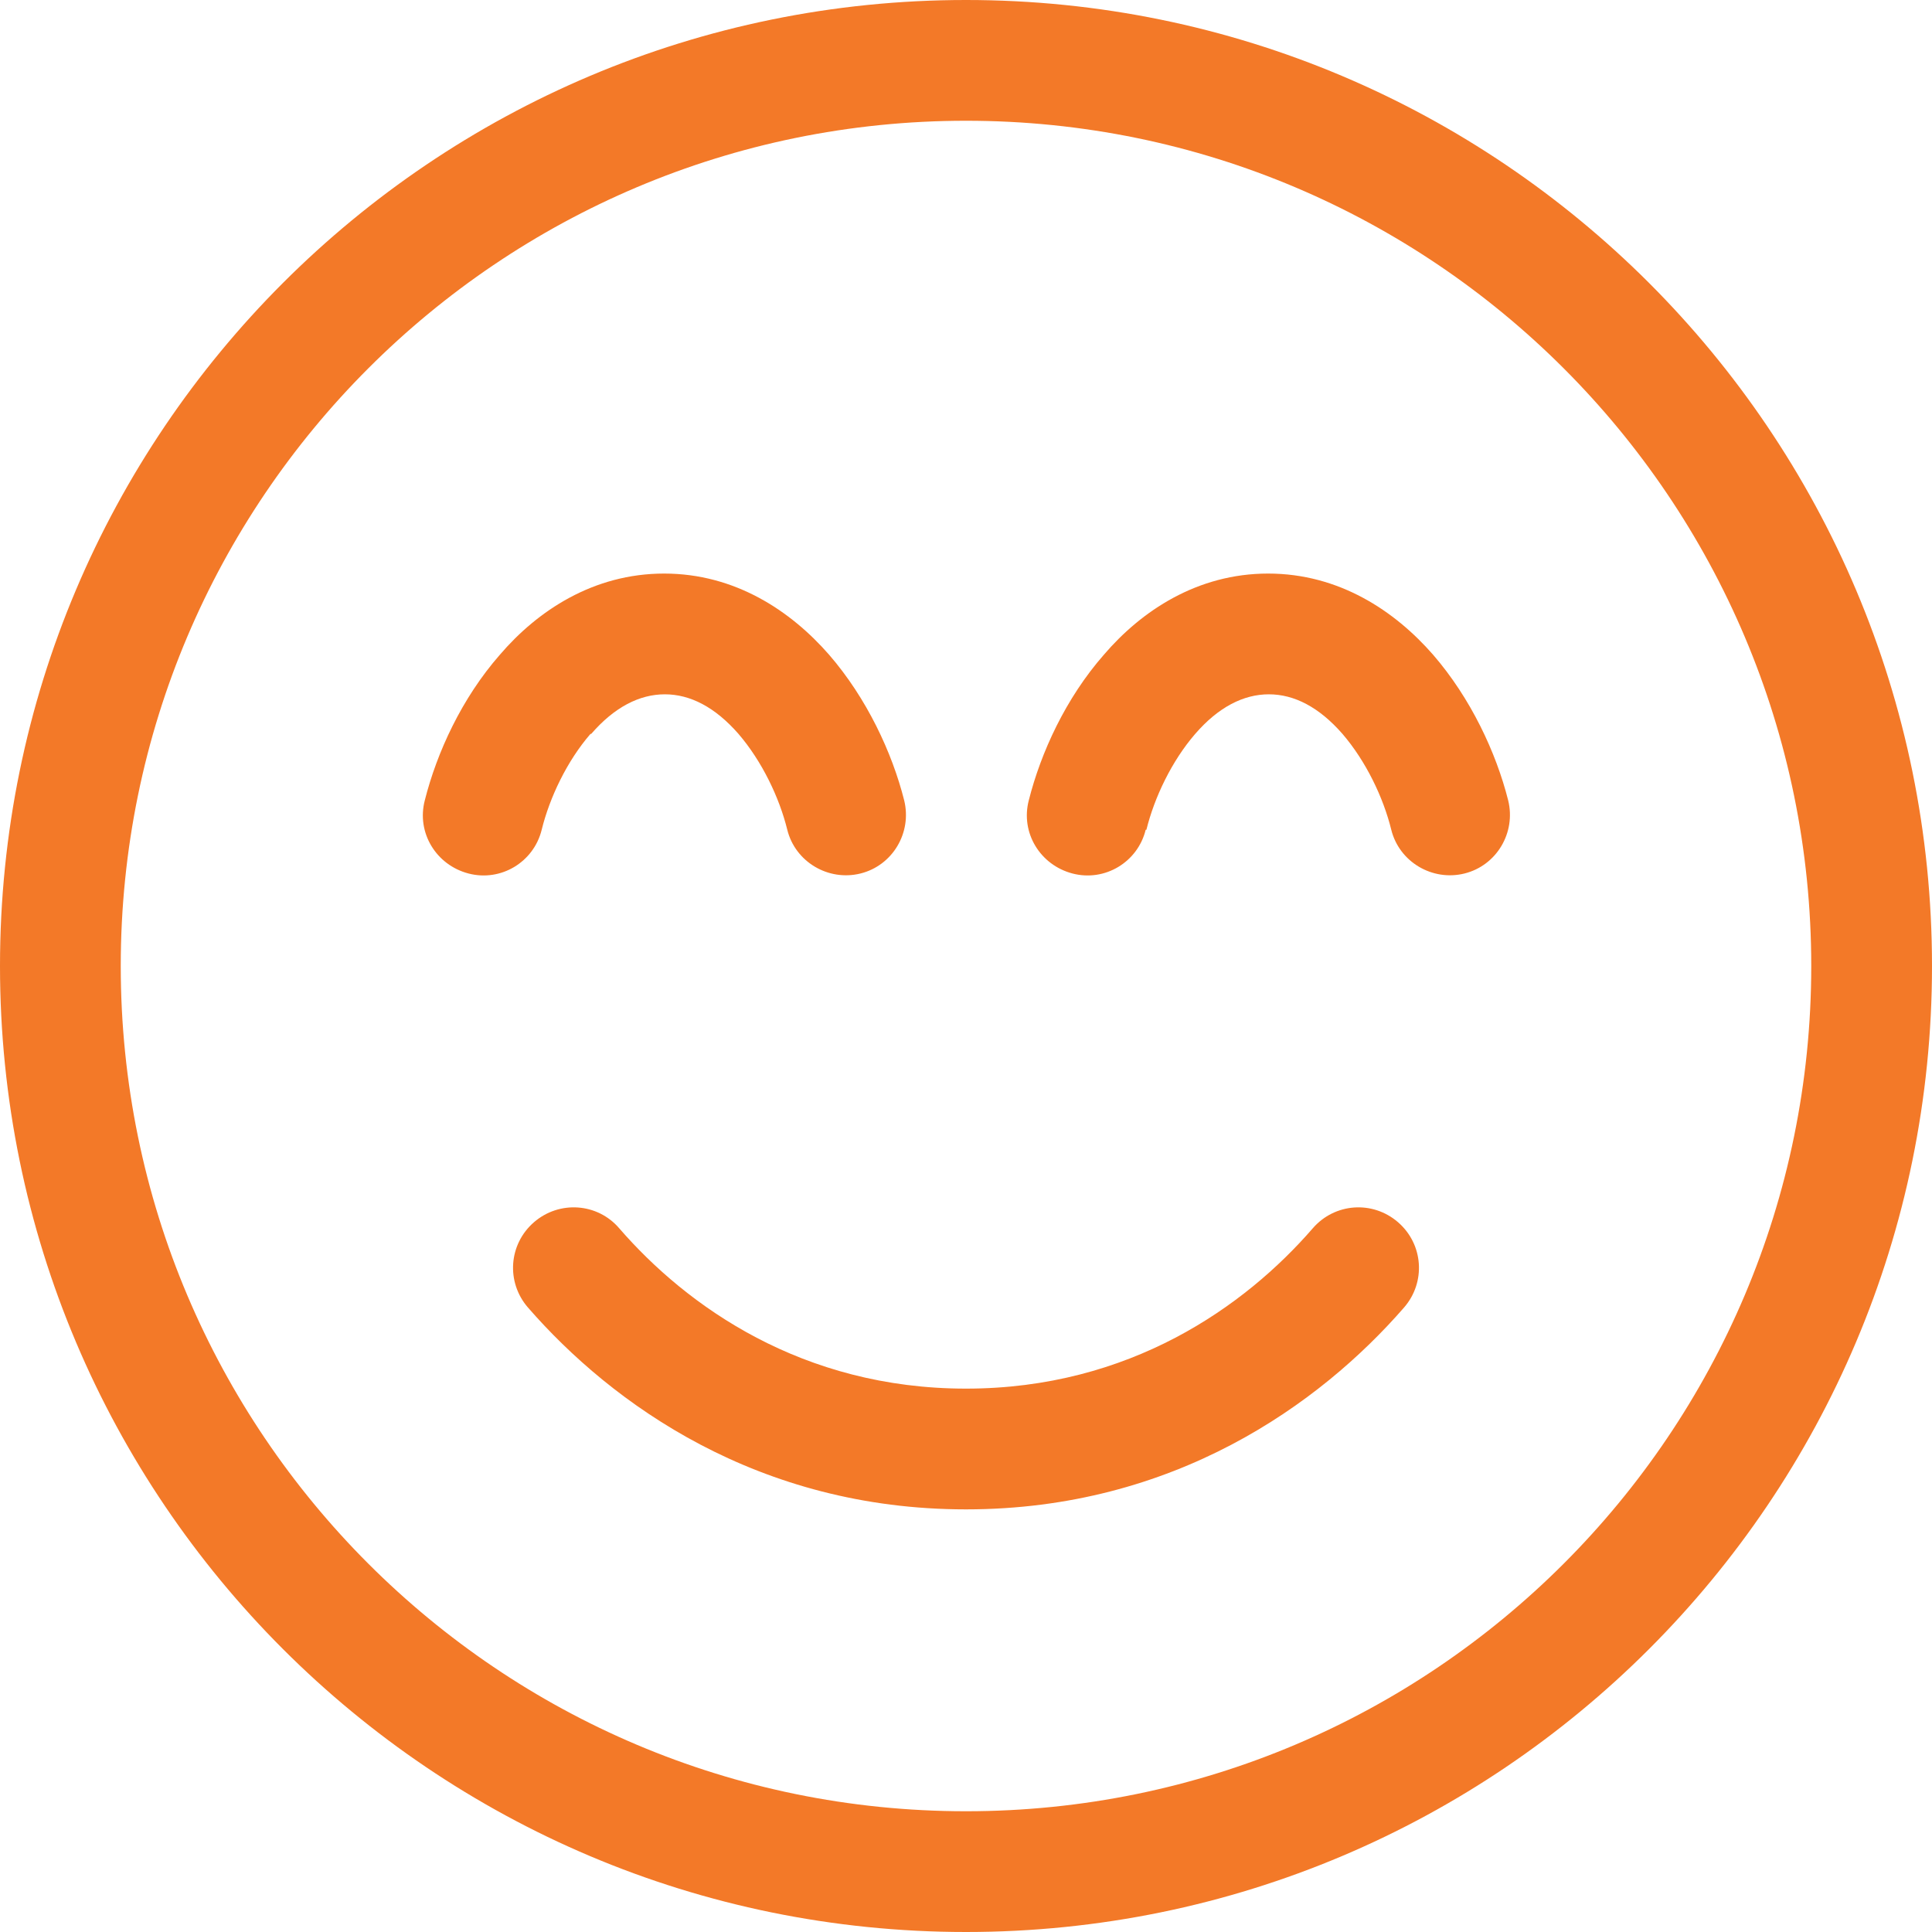
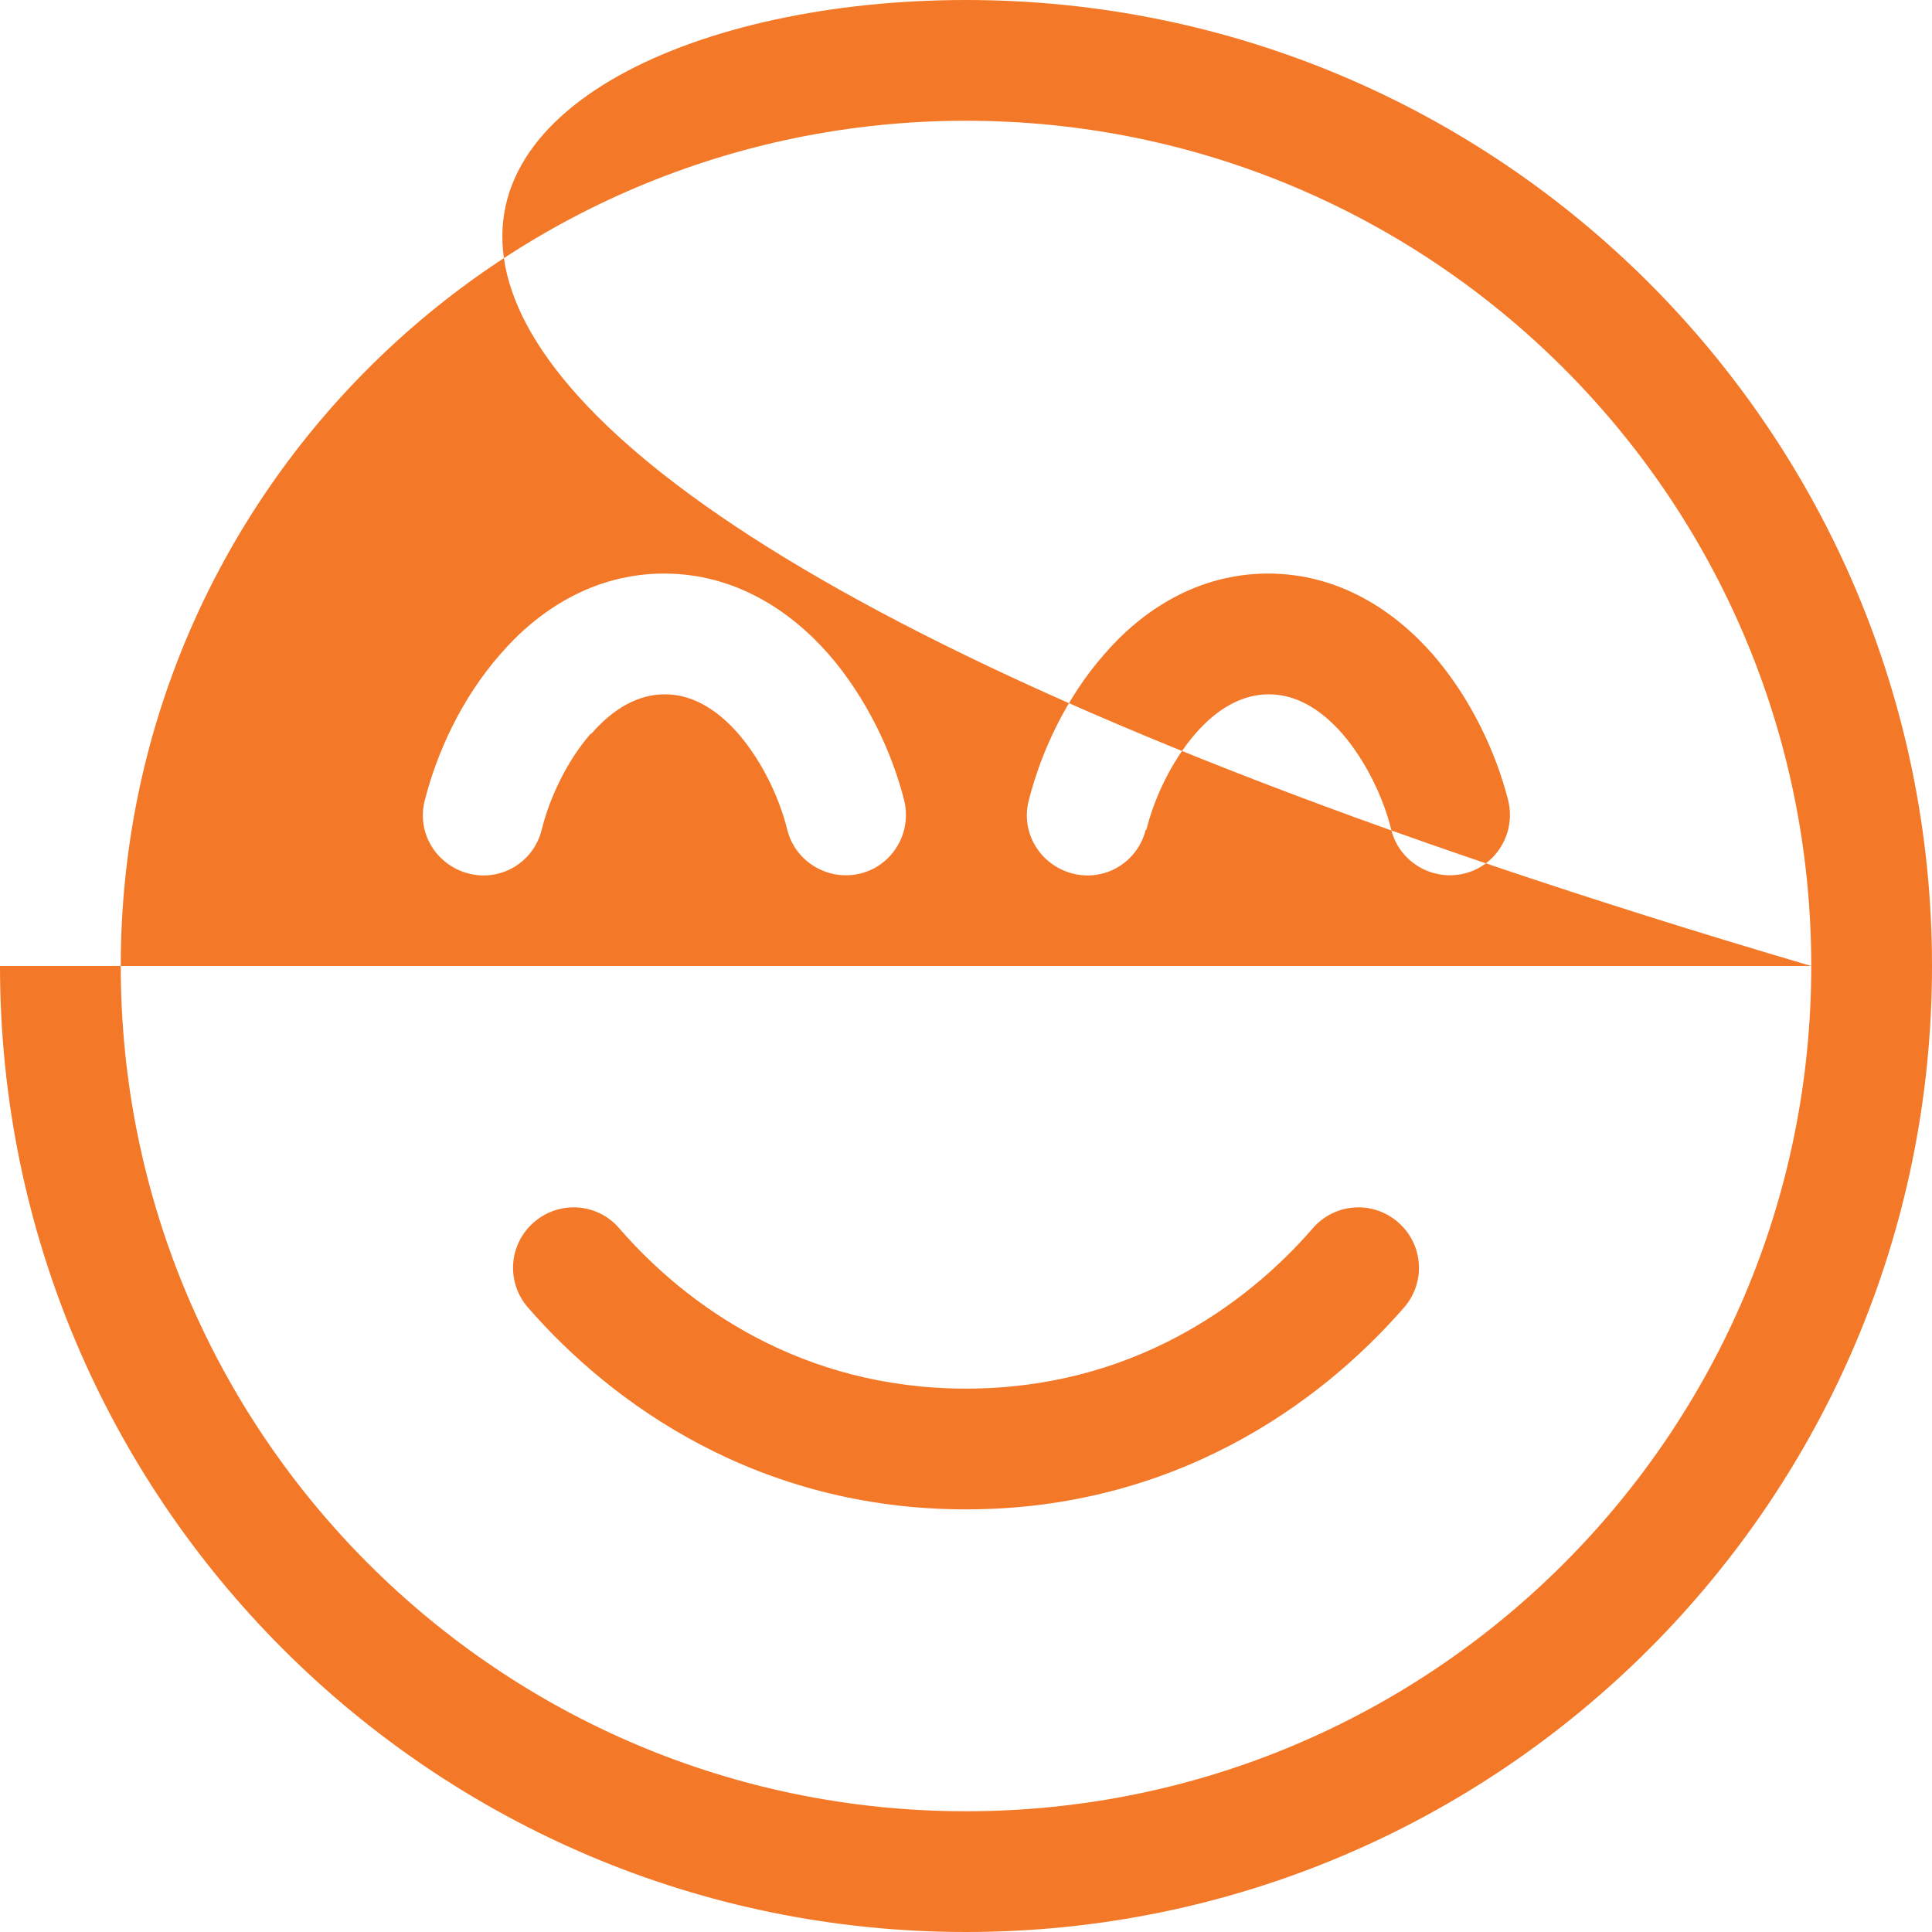
<svg xmlns="http://www.w3.org/2000/svg" id="Layer_1" data-name="Layer 1" viewBox="0 0 80 80">
  <defs>
    <style>
      .cls-1 {
        fill: #f37928;
        stroke-width: 0px;
      }
    </style>
  </defs>
-   <path class="cls-1" d="M75,40c0-19.33-15.67-35-35-35S5,20.67,5,40s15.67,35,35,35,35-15.67,35-35ZM0,40C0,17.91,17.91,0,40,0s40,17.91,40,40-17.91,40-40,40S0,62.09,0,40ZM25.64,50.86c2.8,3.23,7.58,6.64,14.36,6.64s11.56-3.41,14.36-6.64c.91-1.05,2.48-1.16,3.53-.25s1.16,2.48.25,3.53c-3.48,4-9.53,8.36-18.14,8.36s-14.66-4.36-18.14-8.36c-.91-1.05-.8-2.62.25-3.53s2.63-.8,3.53.25ZM24.45,30.39c-.97,1.12-1.69,2.63-2.02,3.97-.33,1.34-1.69,2.16-3.03,1.81s-2.16-1.69-1.81-3.03c.5-1.98,1.53-4.23,3.11-6.03,1.55-1.81,3.86-3.36,6.8-3.36s5.25,1.55,6.83,3.36c1.56,1.8,2.61,4.05,3.11,6.03.33,1.34-.48,2.7-1.81,3.03s-2.7-.48-3.03-1.81c-.33-1.34-1.05-2.84-2.02-3.97-.97-1.11-2-1.64-3.05-1.64s-2.09.53-3.05,1.64h-.03ZM47.44,34.36c-.33,1.34-1.69,2.16-3.03,1.81s-2.16-1.69-1.81-3.03c.5-1.98,1.53-4.23,3.11-6.03,1.55-1.81,3.86-3.36,6.8-3.36s5.25,1.55,6.83,3.36c1.56,1.8,2.61,4.05,3.11,6.03.33,1.34-.48,2.7-1.81,3.03s-2.7-.48-3.03-1.81c-.33-1.34-1.05-2.84-2.02-3.97-.97-1.11-2-1.64-3.05-1.64s-2.09.53-3.05,1.64c-.97,1.12-1.69,2.63-2.02,3.97h-.03Z" />
+   <path class="cls-1" d="M75,40c0-19.33-15.67-35-35-35S5,20.67,5,40s15.67,35,35,35,35-15.67,35-35ZC0,17.91,17.91,0,40,0s40,17.91,40,40-17.91,40-40,40S0,62.09,0,40ZM25.64,50.86c2.8,3.23,7.58,6.64,14.36,6.64s11.56-3.41,14.36-6.64c.91-1.05,2.48-1.16,3.53-.25s1.16,2.48.25,3.53c-3.48,4-9.53,8.36-18.14,8.36s-14.66-4.36-18.14-8.36c-.91-1.05-.8-2.62.25-3.53s2.63-.8,3.53.25ZM24.45,30.39c-.97,1.12-1.69,2.63-2.02,3.97-.33,1.34-1.69,2.16-3.03,1.81s-2.16-1.69-1.81-3.03c.5-1.98,1.53-4.23,3.11-6.03,1.55-1.81,3.86-3.36,6.8-3.36s5.25,1.55,6.83,3.36c1.56,1.8,2.61,4.05,3.11,6.03.33,1.34-.48,2.7-1.81,3.03s-2.7-.48-3.03-1.81c-.33-1.34-1.05-2.84-2.02-3.97-.97-1.11-2-1.64-3.05-1.64s-2.09.53-3.05,1.64h-.03ZM47.44,34.36c-.33,1.34-1.69,2.16-3.03,1.81s-2.16-1.69-1.81-3.03c.5-1.98,1.53-4.23,3.11-6.03,1.55-1.81,3.86-3.36,6.8-3.36s5.25,1.55,6.83,3.36c1.56,1.8,2.61,4.05,3.11,6.03.33,1.34-.48,2.7-1.81,3.03s-2.7-.48-3.03-1.81c-.33-1.34-1.05-2.84-2.02-3.97-.97-1.11-2-1.64-3.05-1.64s-2.09.53-3.05,1.64c-.97,1.12-1.69,2.63-2.02,3.97h-.03Z" />
</svg>